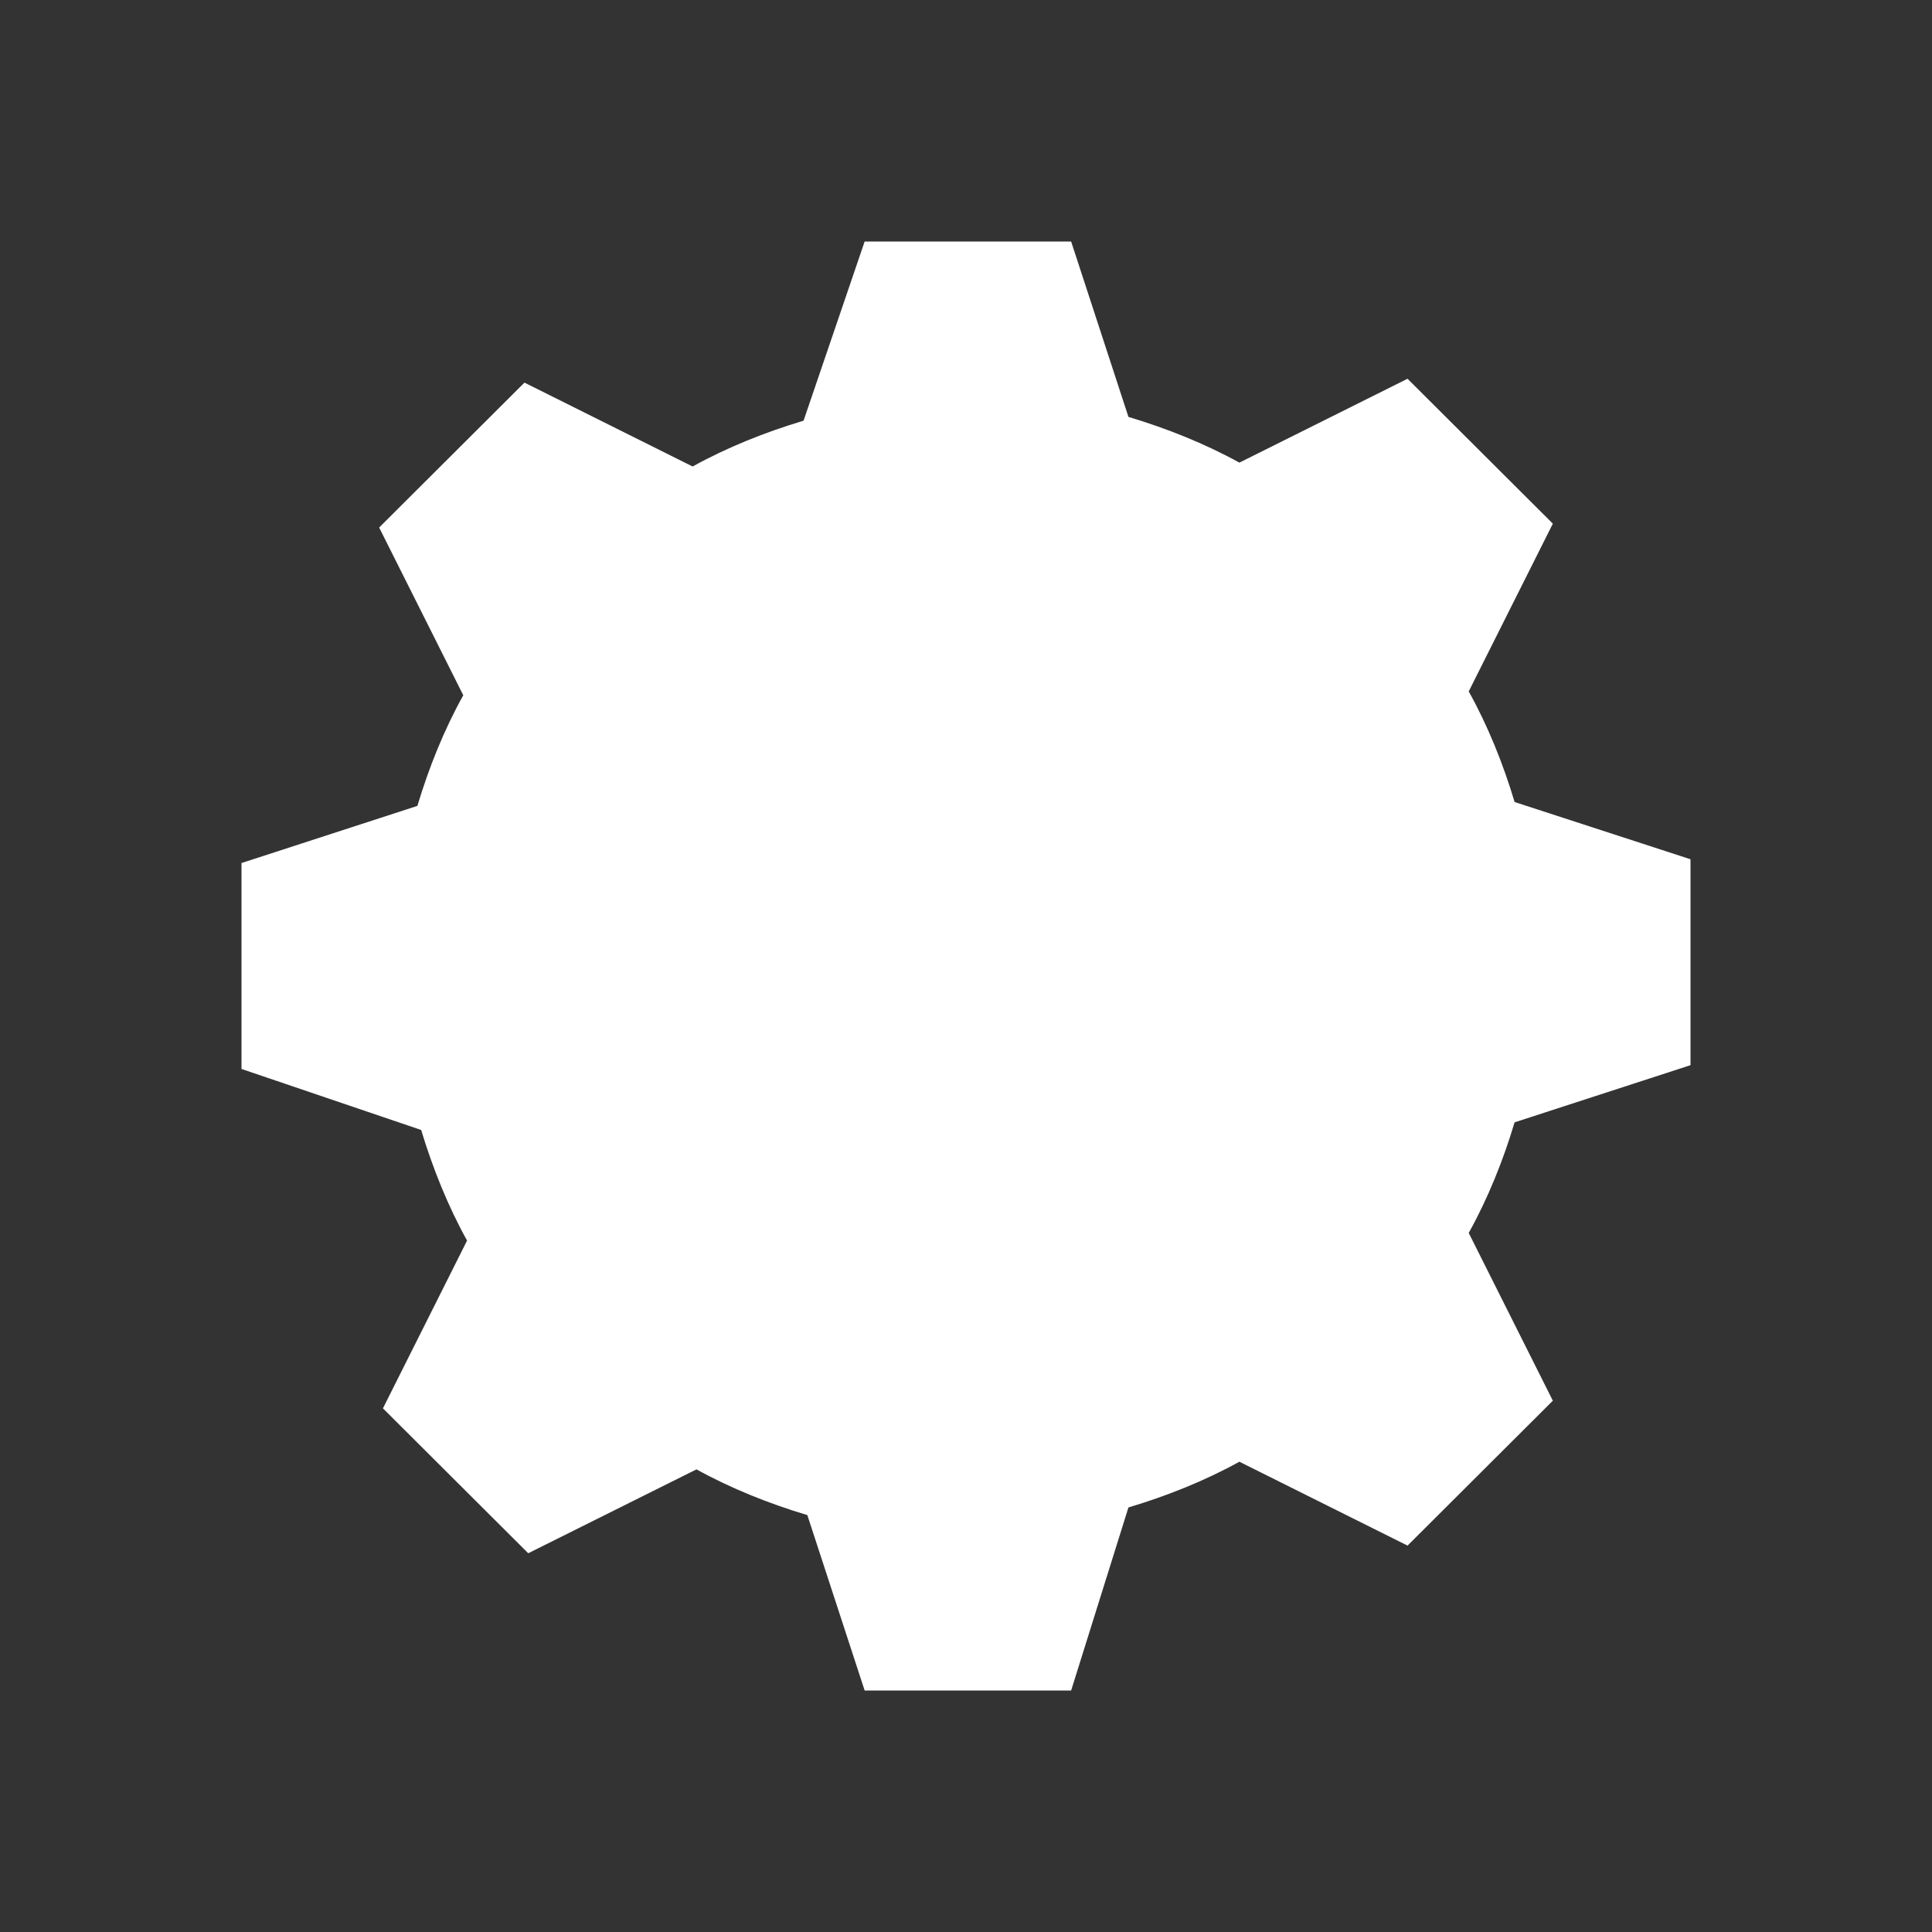
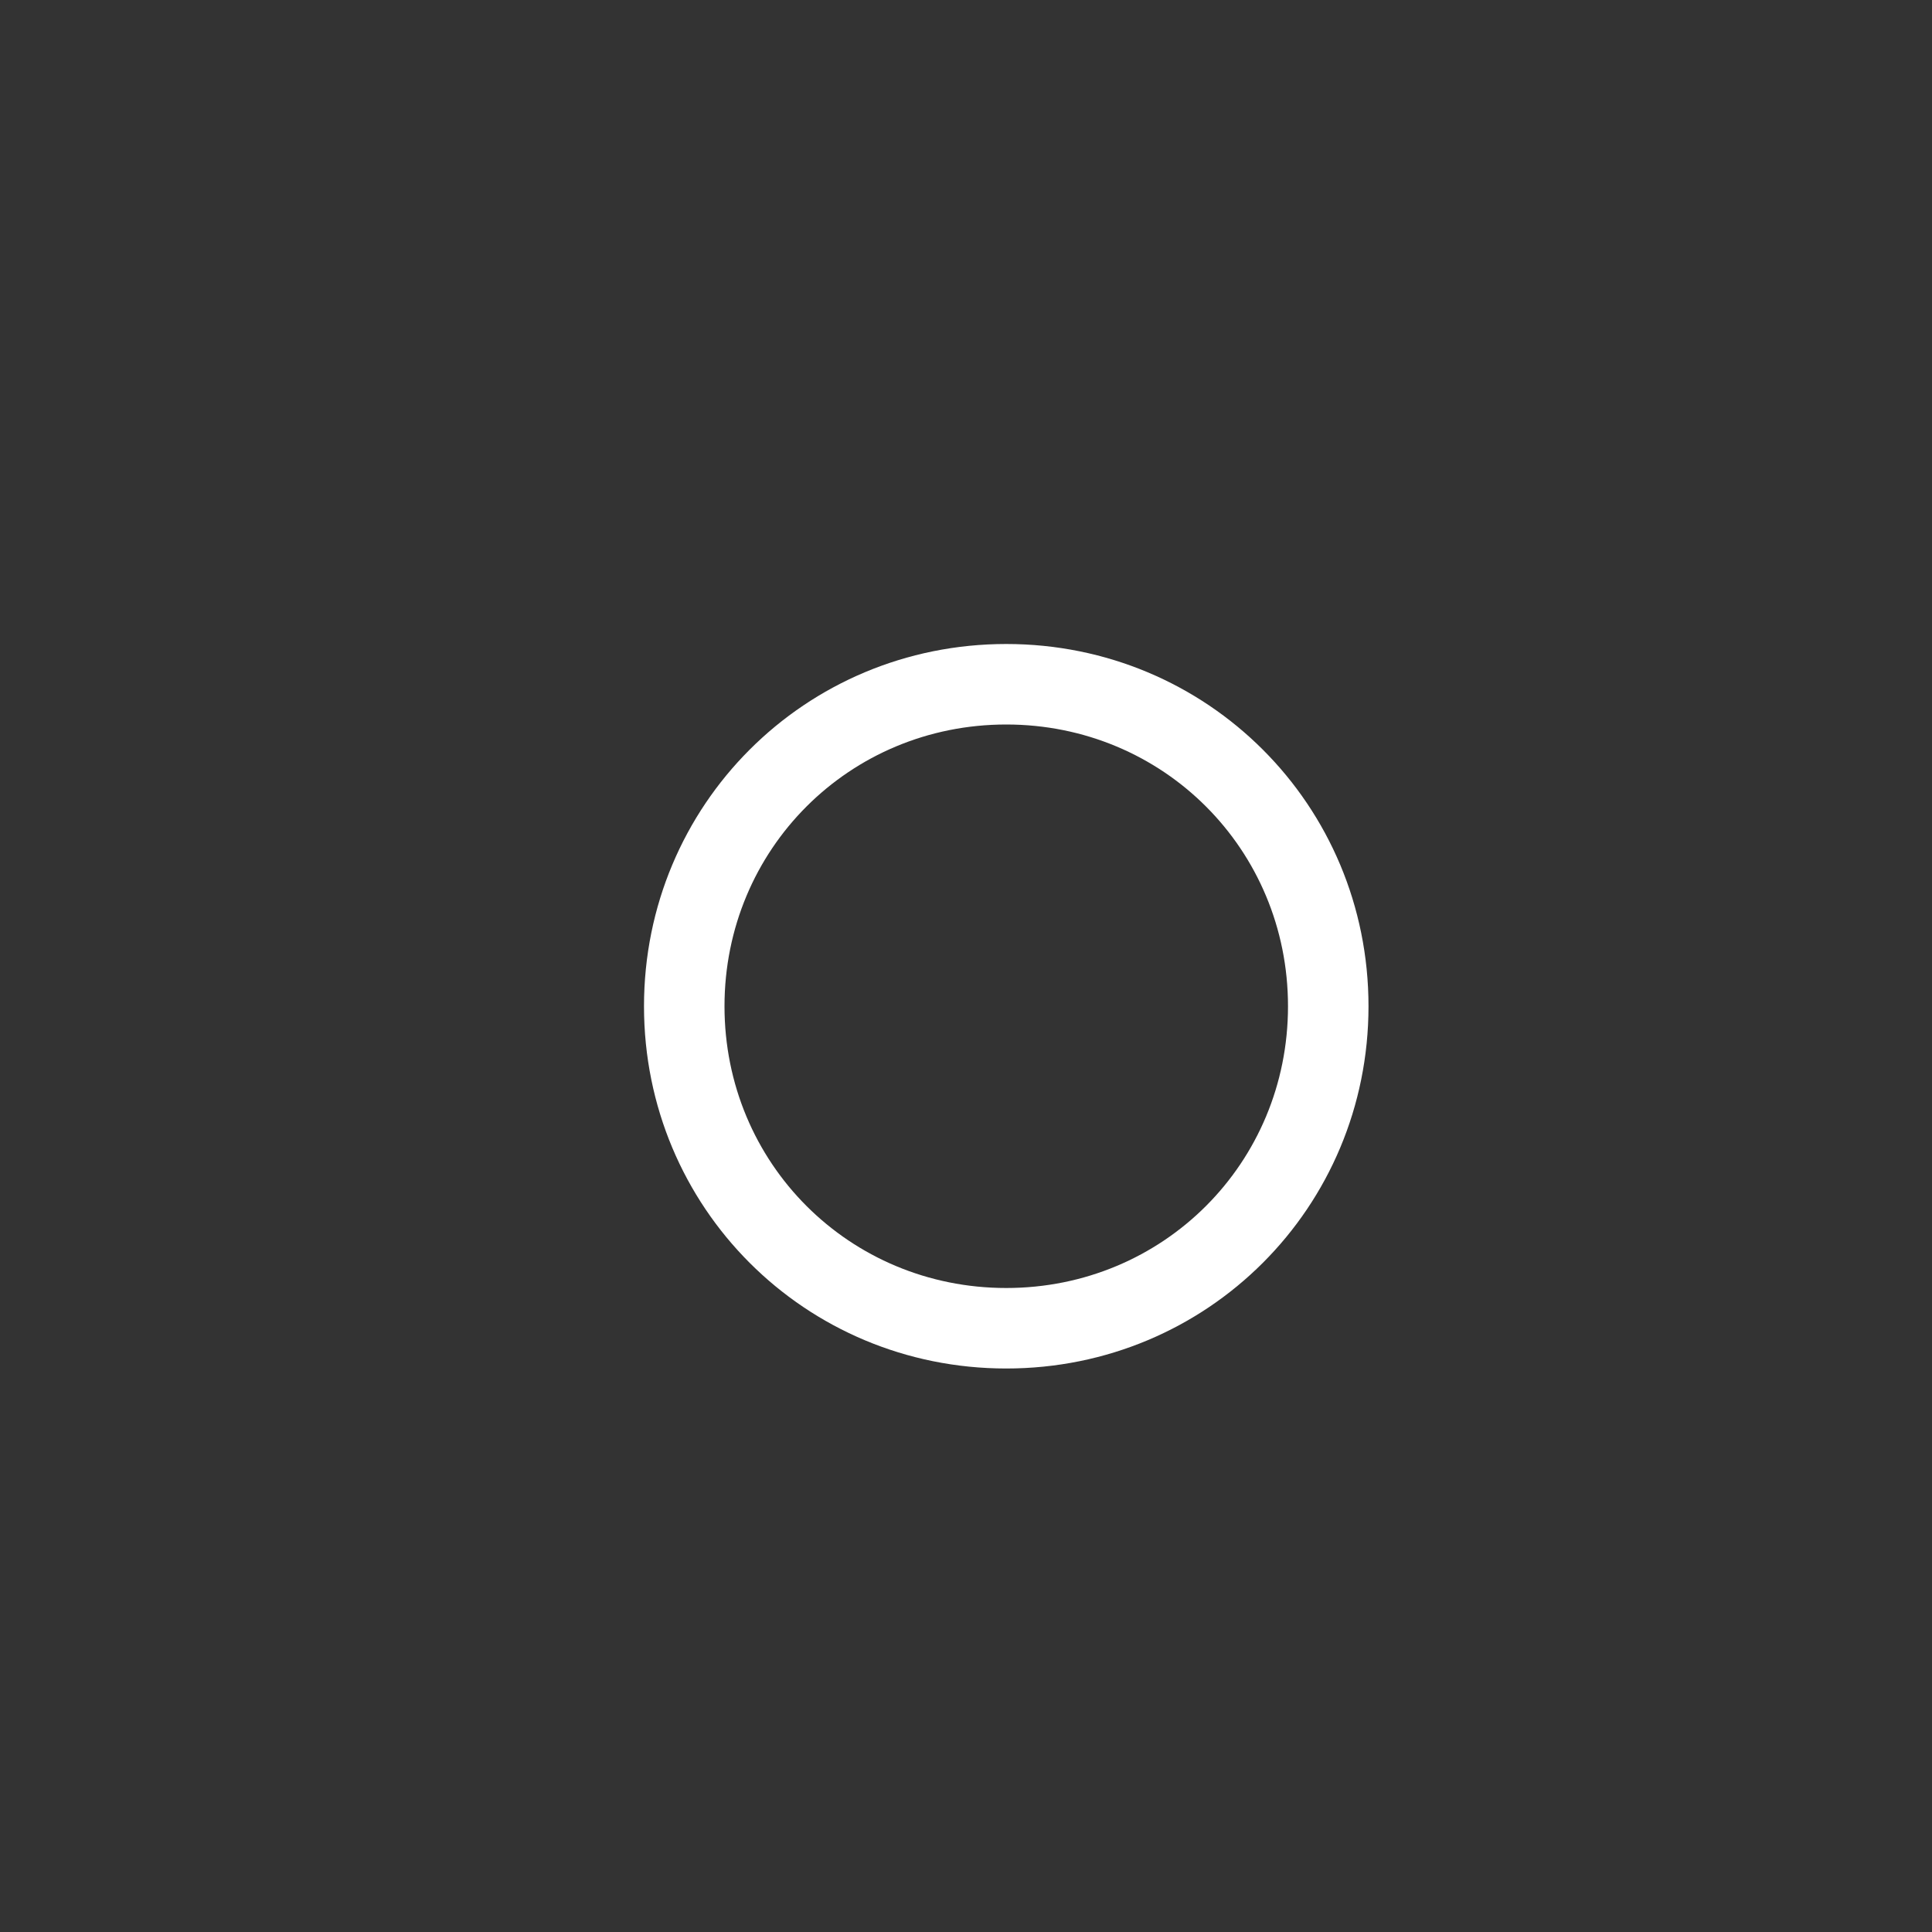
<svg xmlns="http://www.w3.org/2000/svg" width="24" height="24" viewBox="0 0 24 24" fill="none">
  <rect x="0" y="0" width="24" height="24" fill="#333333" stroke="none" />
  <path d="M12.5 17C10 17 8 15 8 12.5C8 10 10 8 12.5 8C15 8 17 10 17 12.5C17 15 15 17 12.5 17ZM12.5 9C10.55 9 9 10.55 9 12.5C9 14.45 10.55 16 12.5 16C14.45 16 16 14.45 16 12.5C16 10.55 14.45 9 12.5 9Z" fill="white" />
-   <path d="M13.306 21H10.741L10.029 18.821C9.554 18.679 9.079 18.489 8.652 18.253L6.562 19.295L4.757 17.495L5.802 15.411C5.565 14.984 5.375 14.511 5.232 14.037L3 13.279V10.721L5.185 10.011C5.327 9.537 5.517 9.063 5.755 8.637L4.71 6.553L6.515 4.753L8.604 5.795C9.032 5.558 9.507 5.368 9.982 5.226L10.741 3H13.306L14.018 5.179C14.493 5.321 14.968 5.511 15.396 5.747L17.485 4.705L19.29 6.505L18.245 8.589C18.483 9.016 18.673 9.489 18.815 9.963L21 10.674V13.232L18.815 13.942C18.673 14.416 18.483 14.889 18.245 15.316L19.29 17.4L17.485 19.2L15.396 18.158C14.968 18.395 14.493 18.584 14.018 18.726L13.306 21Z" fill="white" />
</svg>